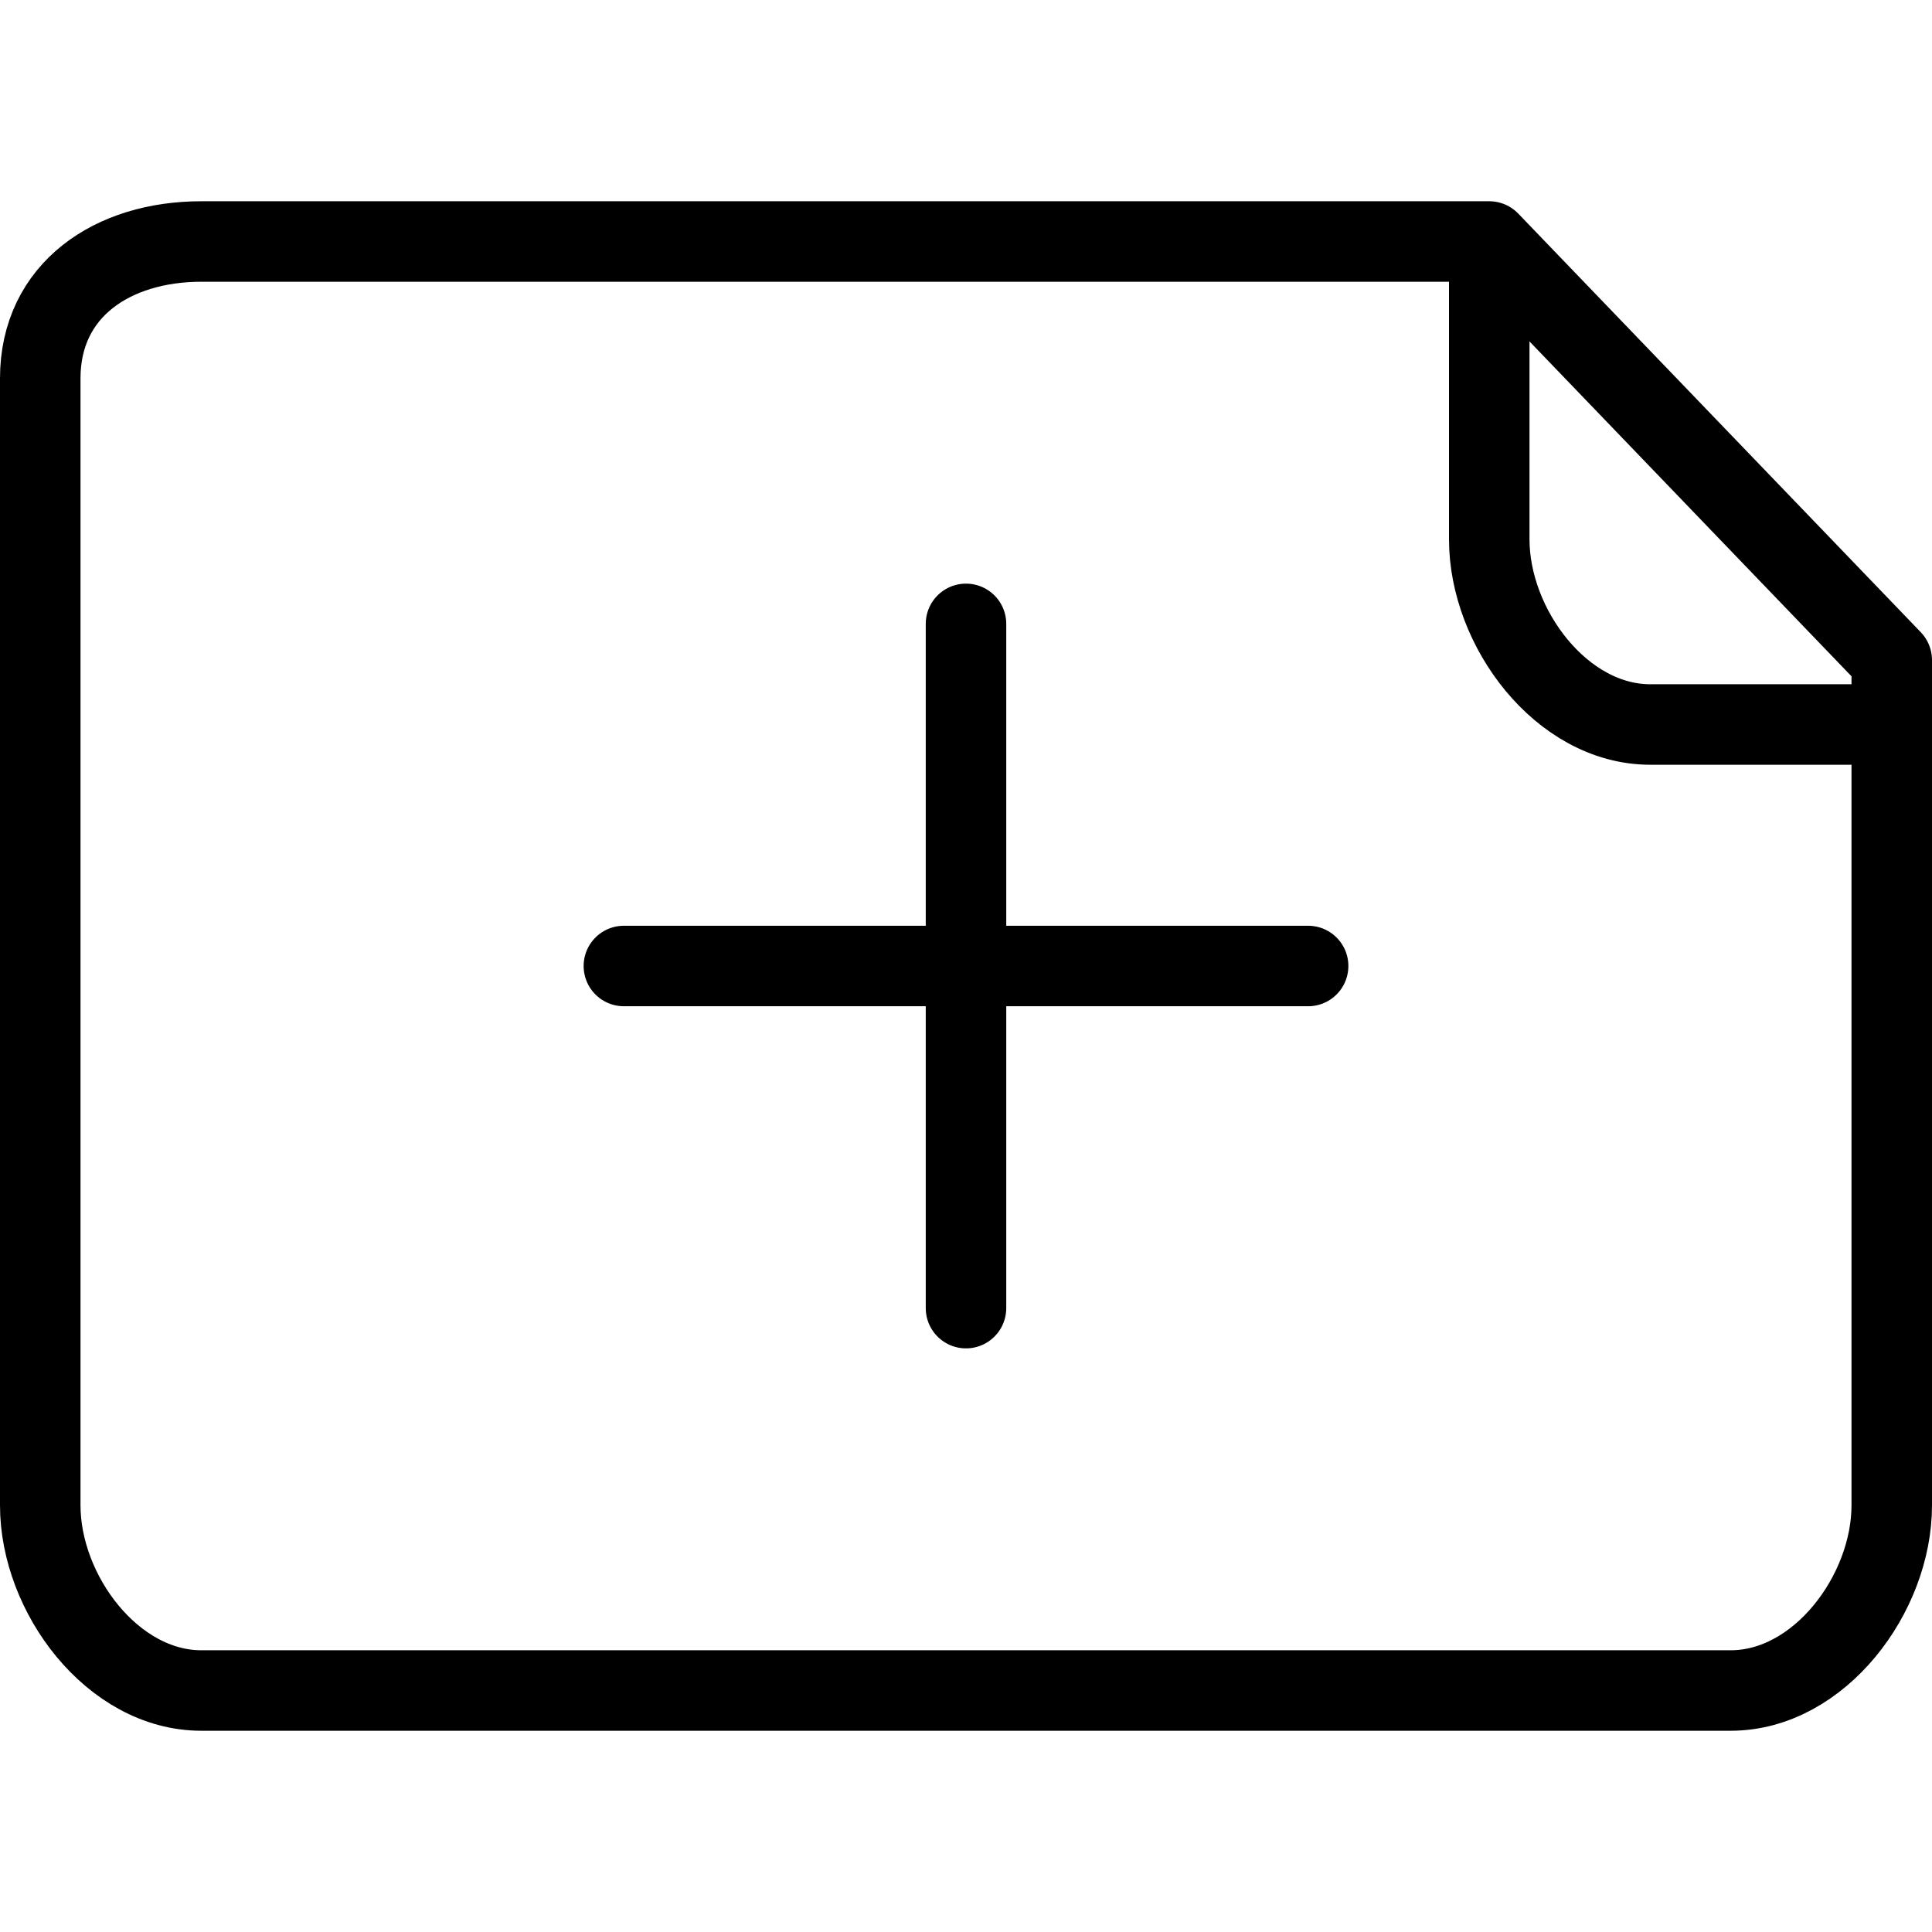
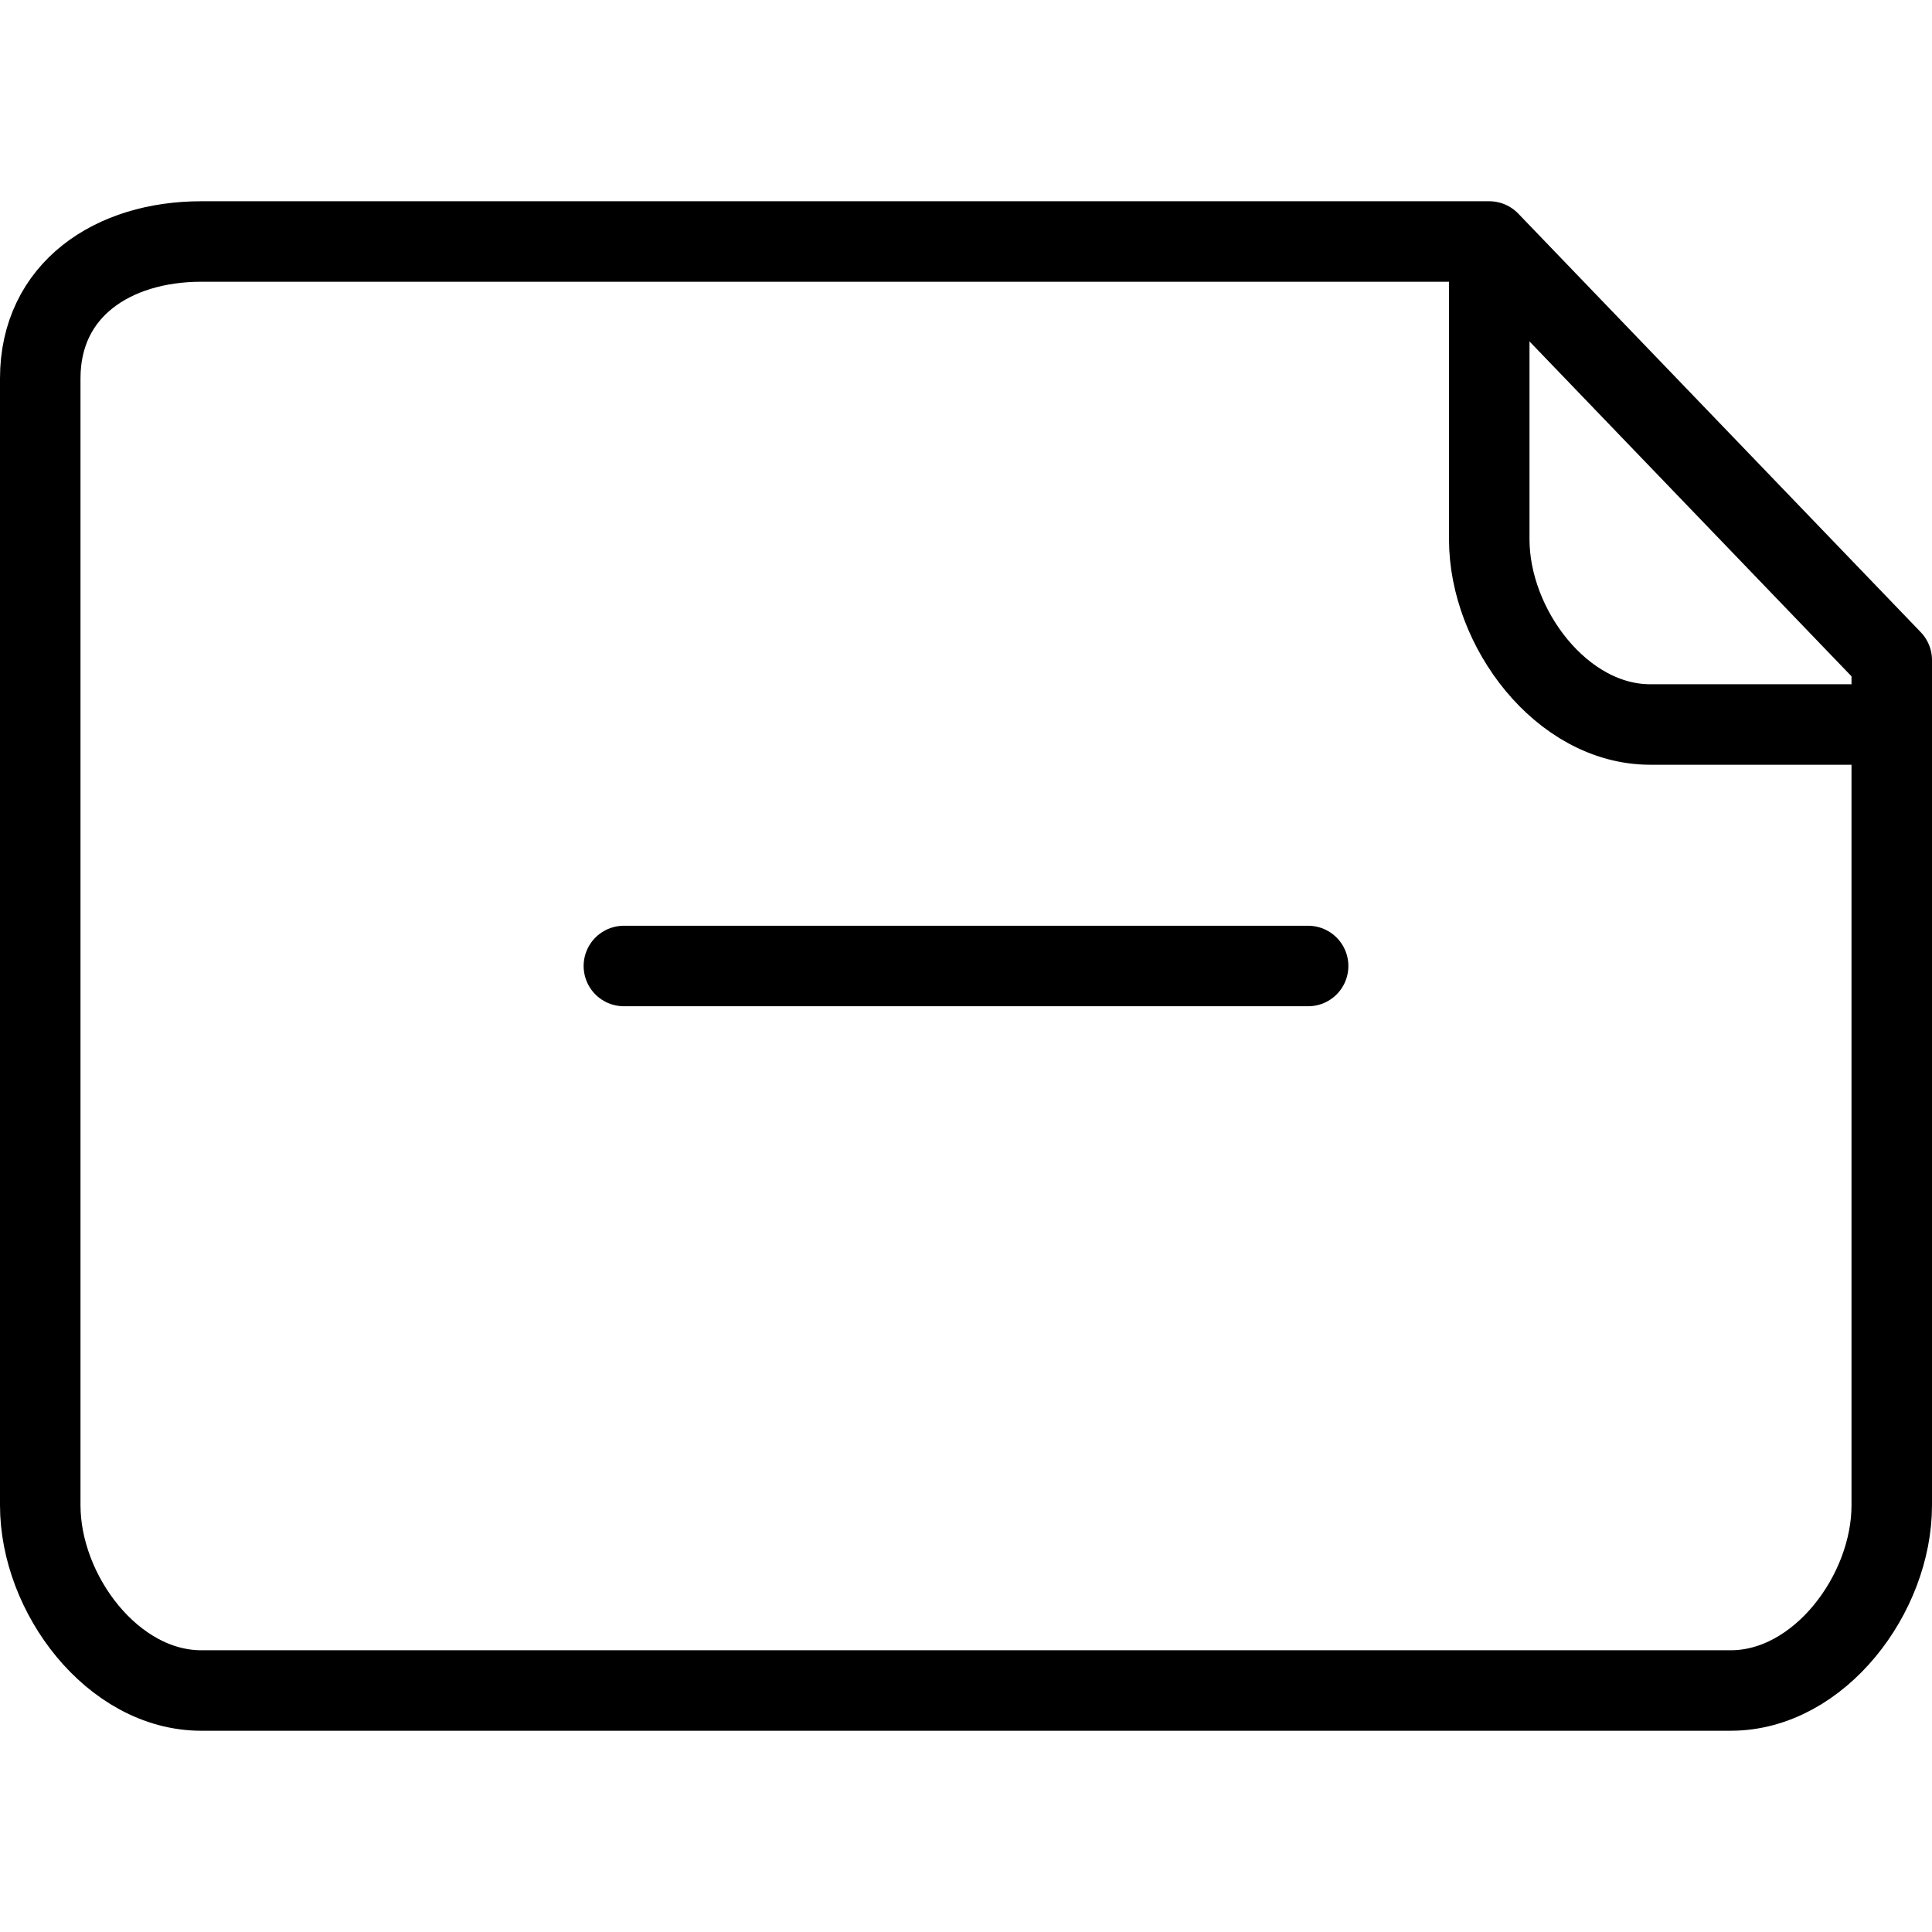
<svg xmlns="http://www.w3.org/2000/svg" viewBox="0 0 48 48">
  <g id="ab86e8ff-ca16-43a9-a41a-f6b479afe80d" data-name="Calque 2">
    <g id="e65788cb-bf3e-4231-87e7-d9f3e66d4c9a" data-name="Calque 1">
      <path d="M43,42H5c-2.2,0-4-2.4-4-4.6V9.4C1,7.2,2.8,6,5,6H37L47,16.4v21C47,39.6,45.2,42,43,42Z" style="fill:none;stroke:#000;stroke-linecap:round;stroke-linejoin:round;stroke-width:2px" />
      <path d="M37,7v6.4c0,2.2,1.8,4.6,4,4.6h5" style="fill:none;stroke:#000;stroke-linecap:round;stroke-linejoin:round;stroke-width:2px" />
      <line x1="32.5" y1="24" x2="15.5" y2="24" style="fill:none;stroke:#000;stroke-linecap:round;stroke-linejoin:round;stroke-width:2px" />
-       <line x1="24" y1="15.5" x2="24" y2="32.5" style="fill:none;stroke:#000;stroke-linecap:round;stroke-linejoin:round;stroke-width:2px" />
      <rect width="48" height="48" style="fill:none" />
    </g>
  </g>
</svg>